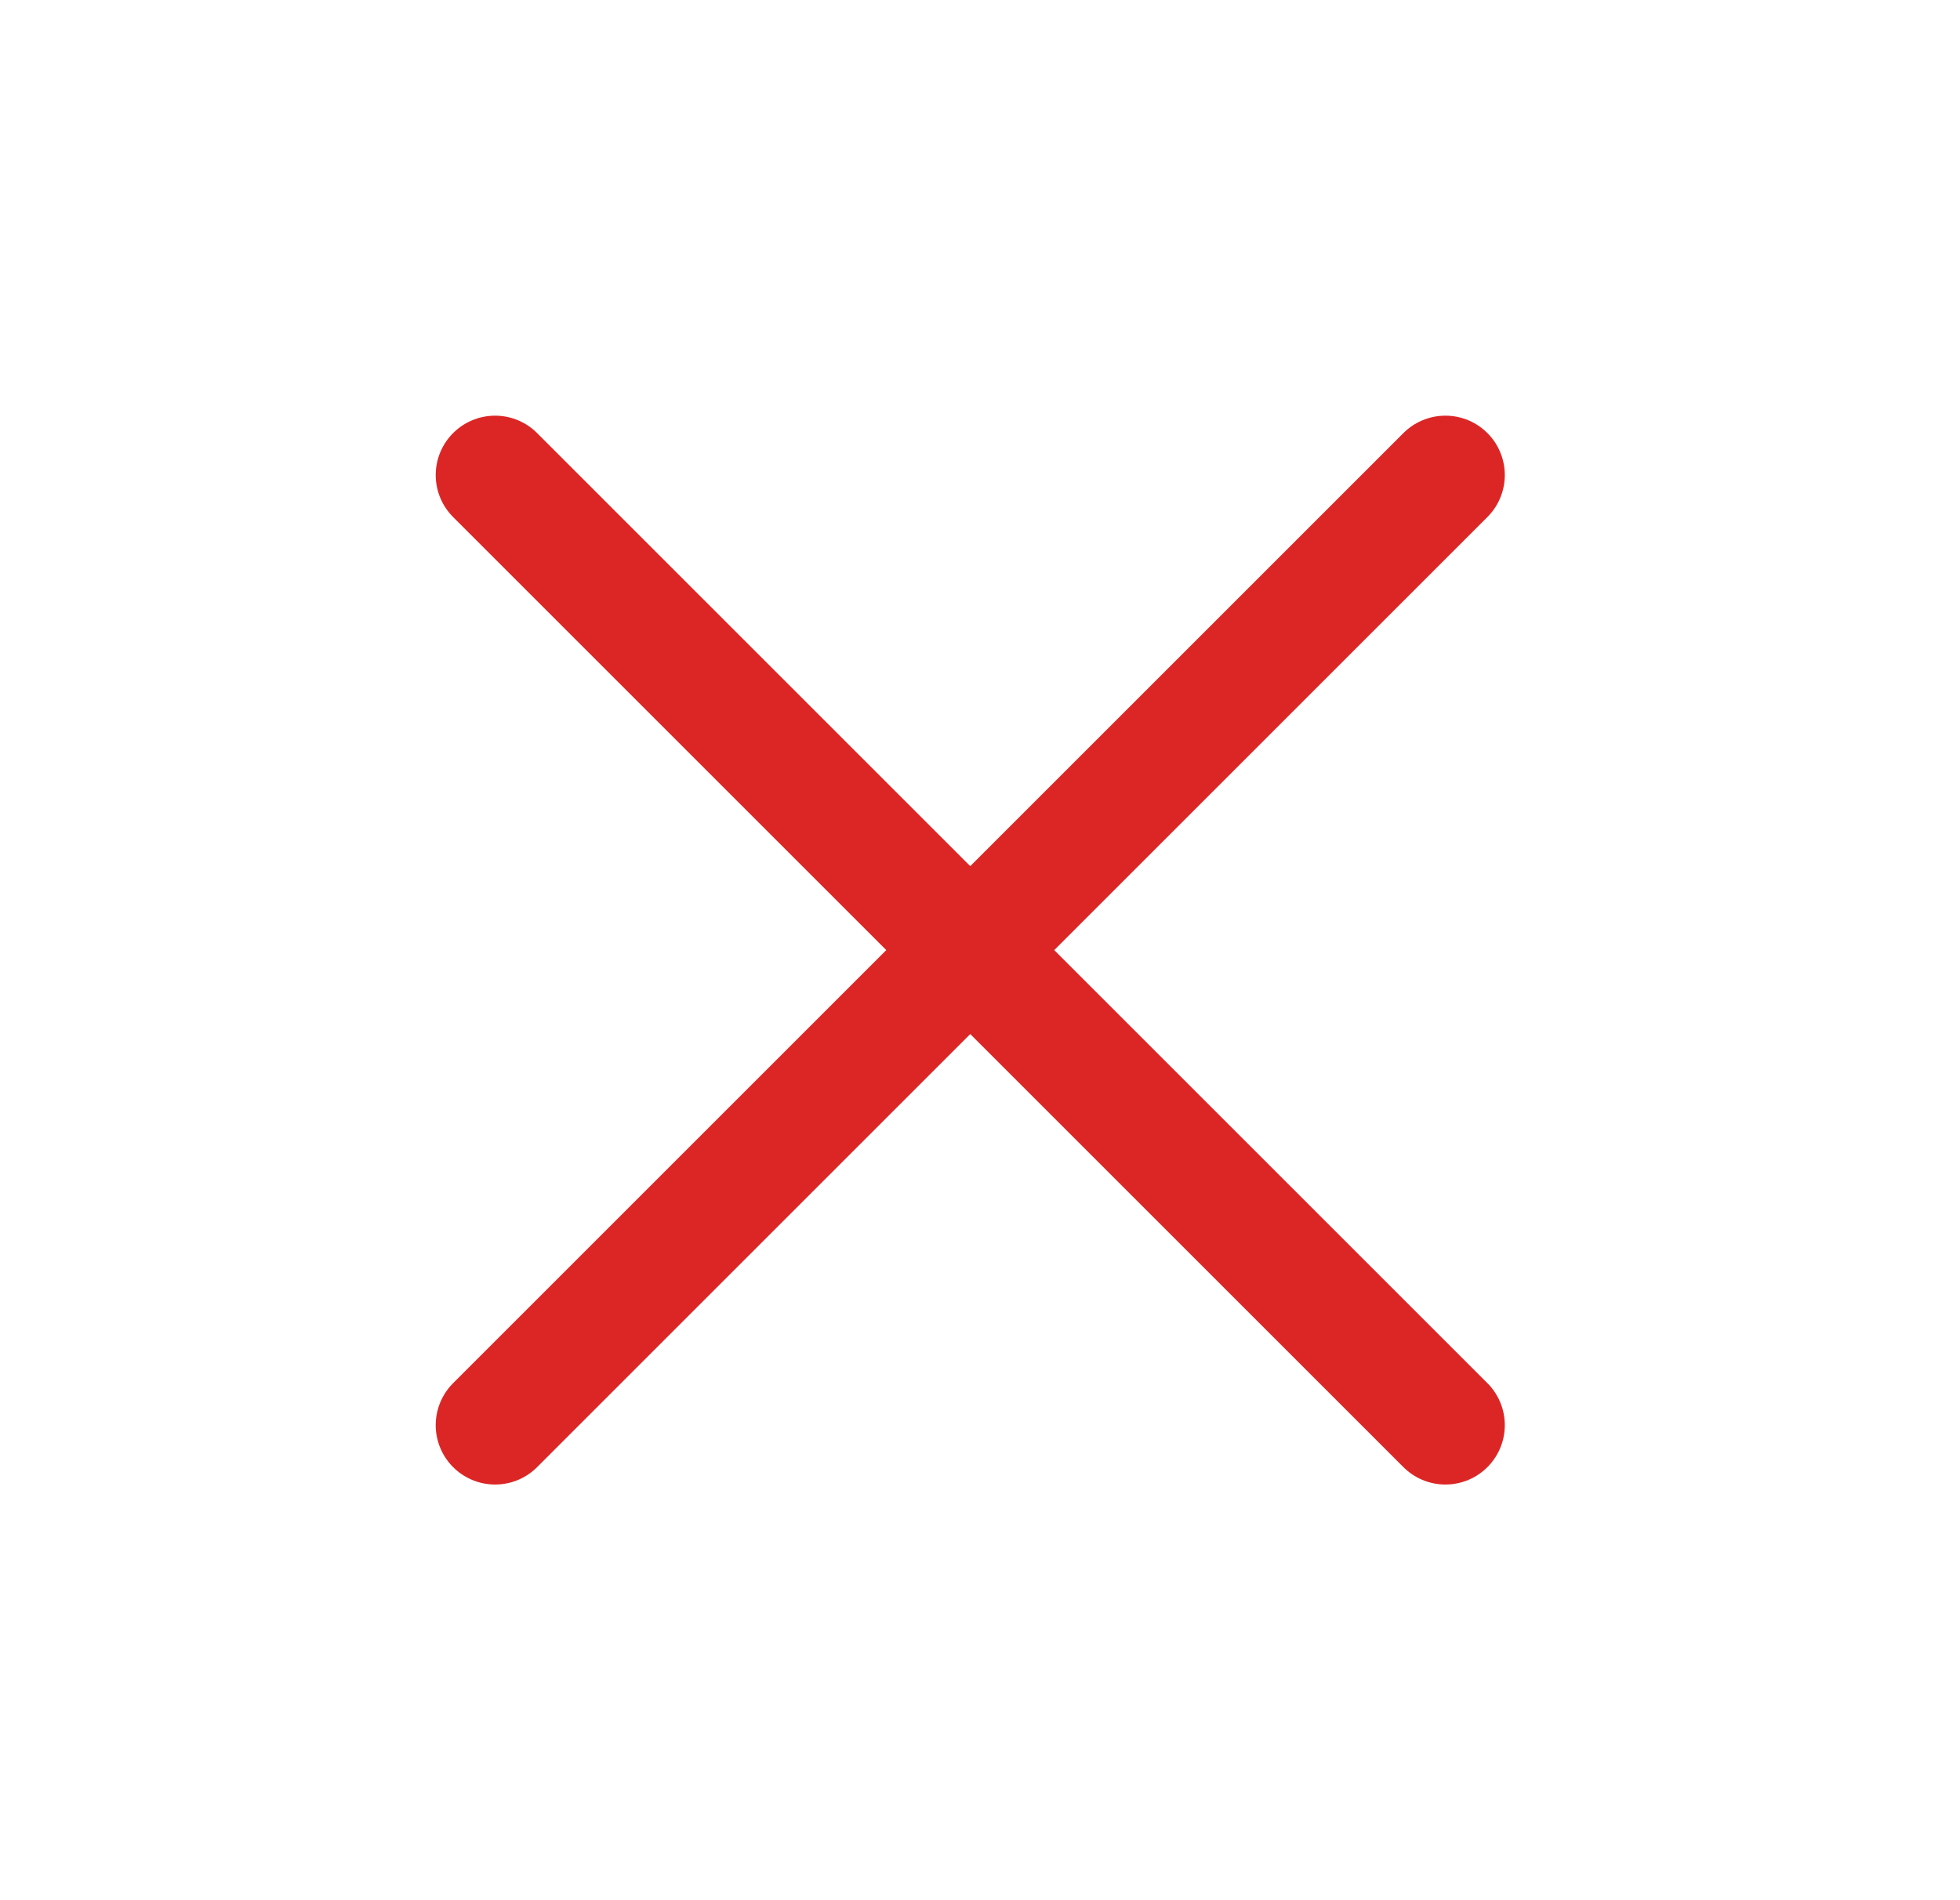
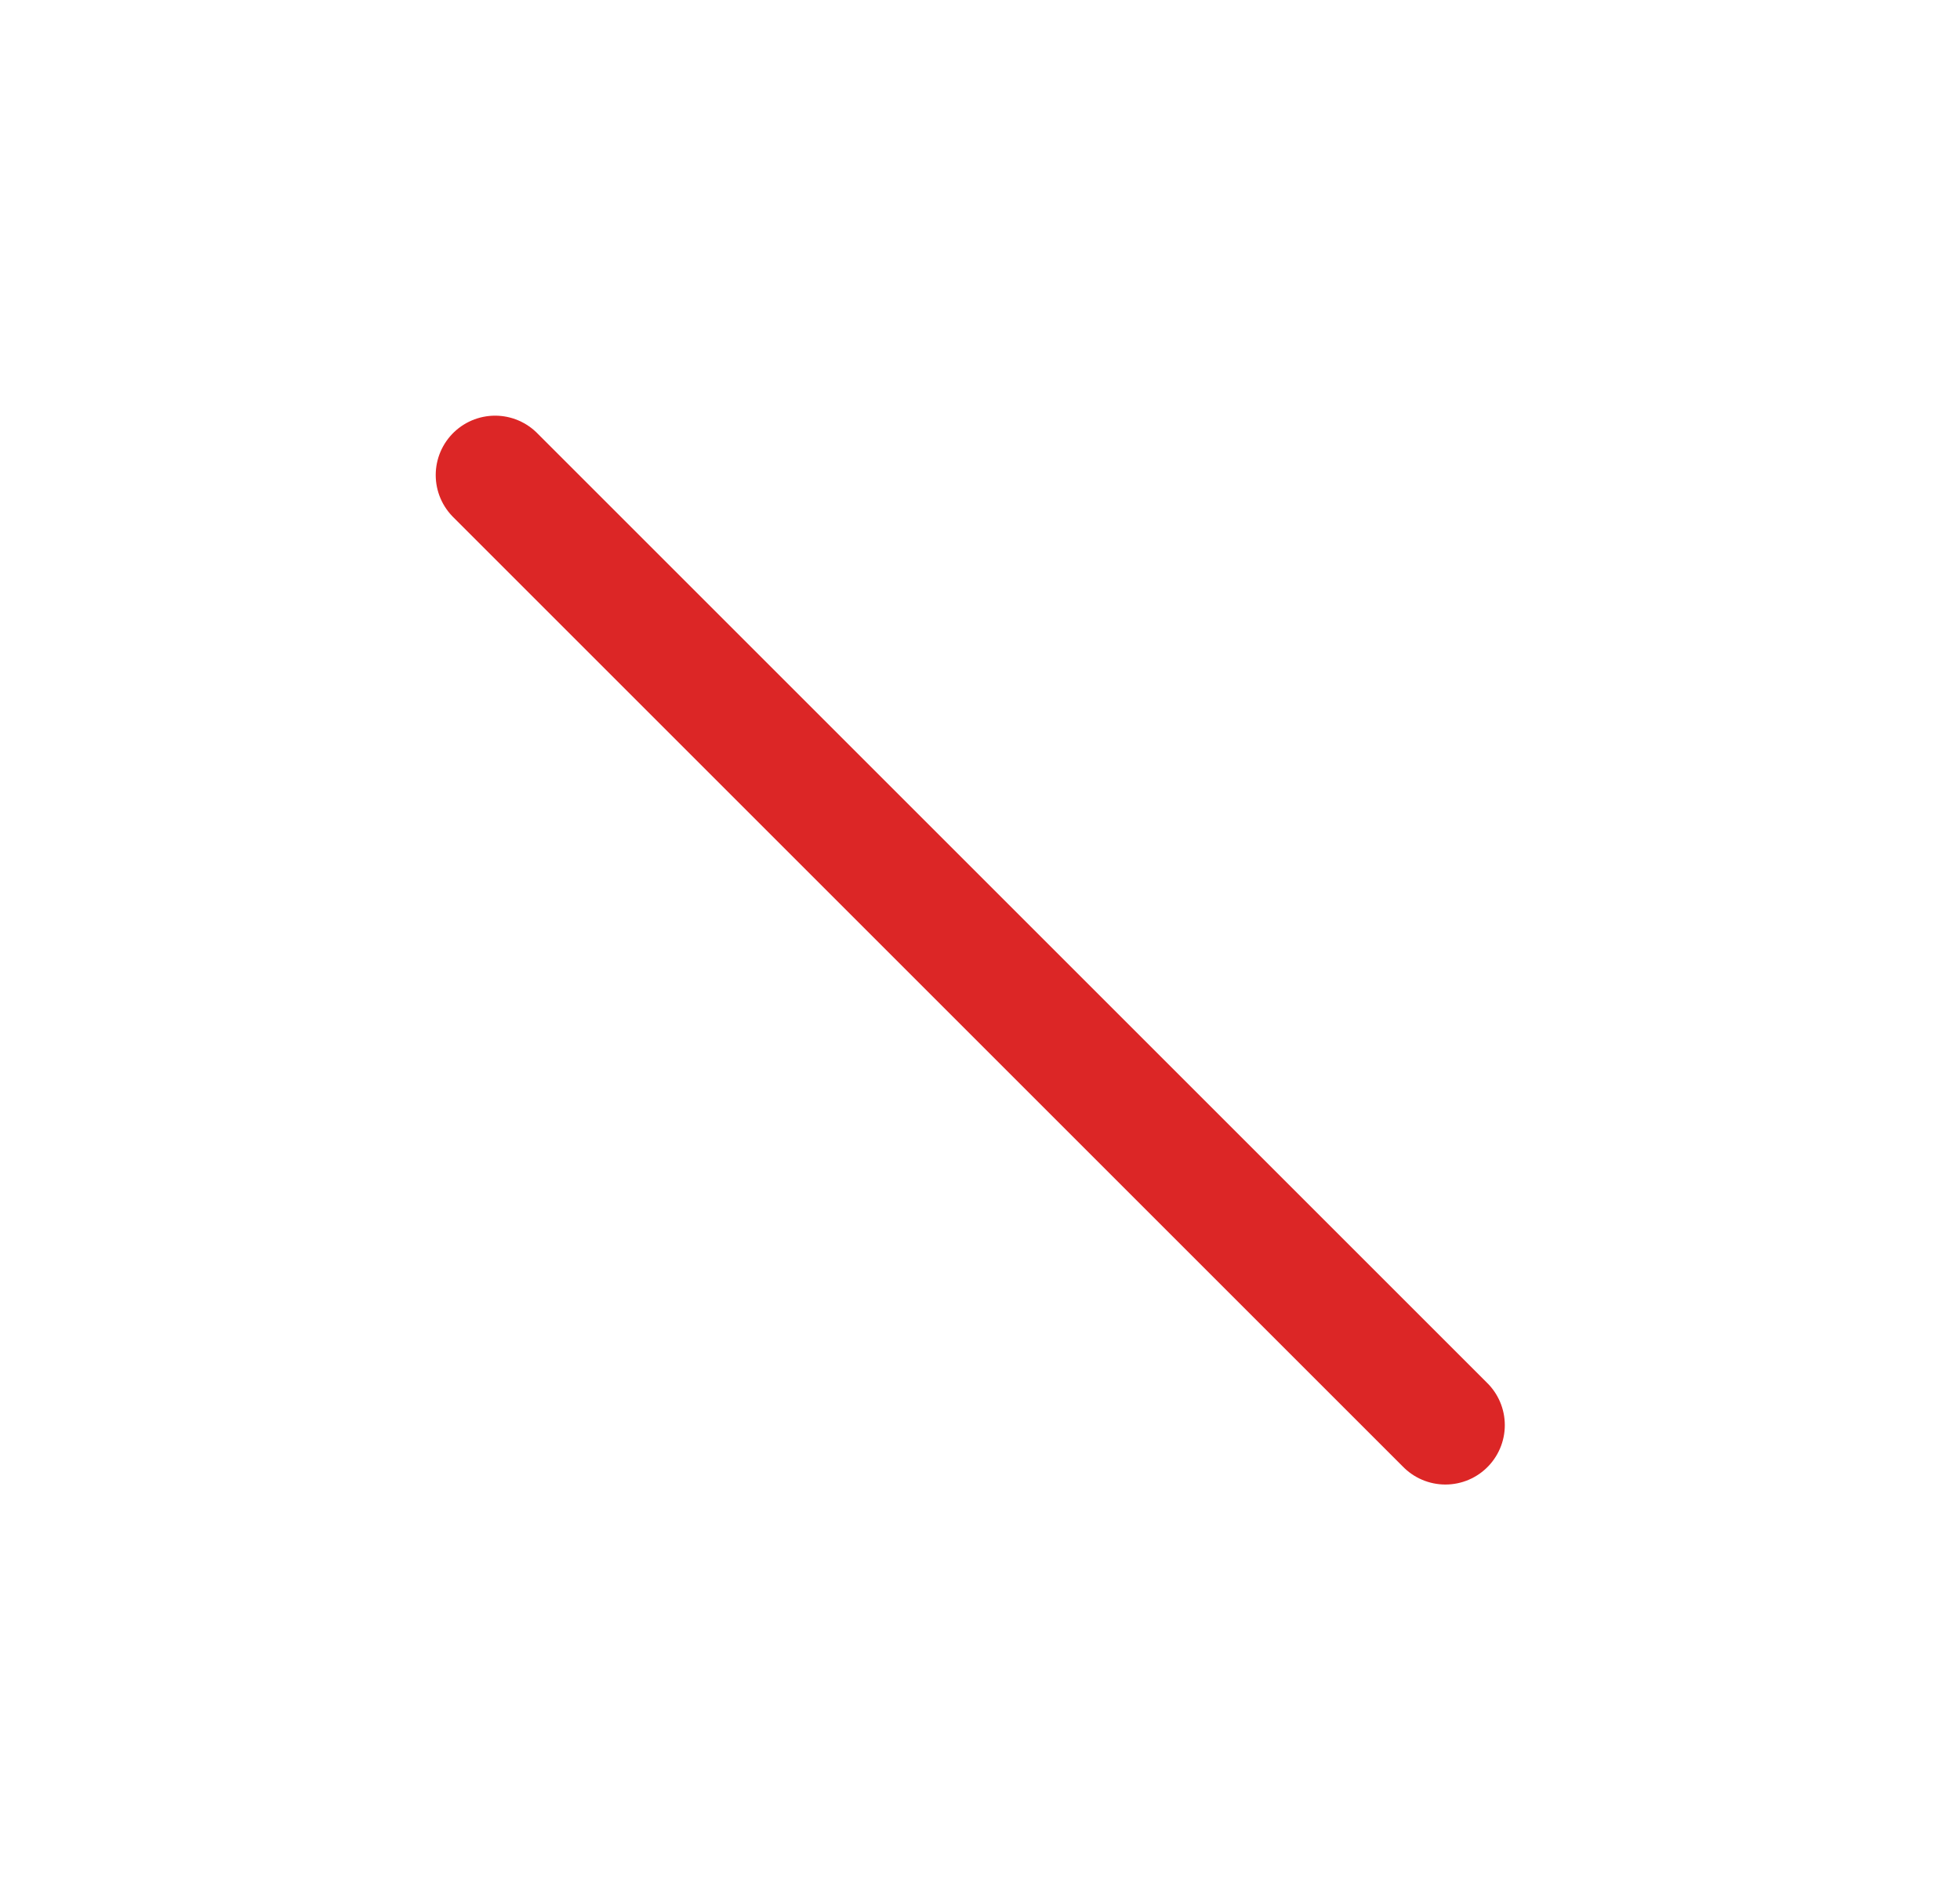
<svg xmlns="http://www.w3.org/2000/svg" width="33" height="32" viewBox="0 0 33 32" fill="none">
-   <path d="M24.336 8L8.336 24M8.336 8L24.336 24" stroke="#DC2626" stroke-width="2" stroke-linecap="round" stroke-linejoin="round" />
+   <path d="M24.336 8M8.336 8L24.336 24" stroke="#DC2626" stroke-width="2" stroke-linecap="round" stroke-linejoin="round" />
</svg>